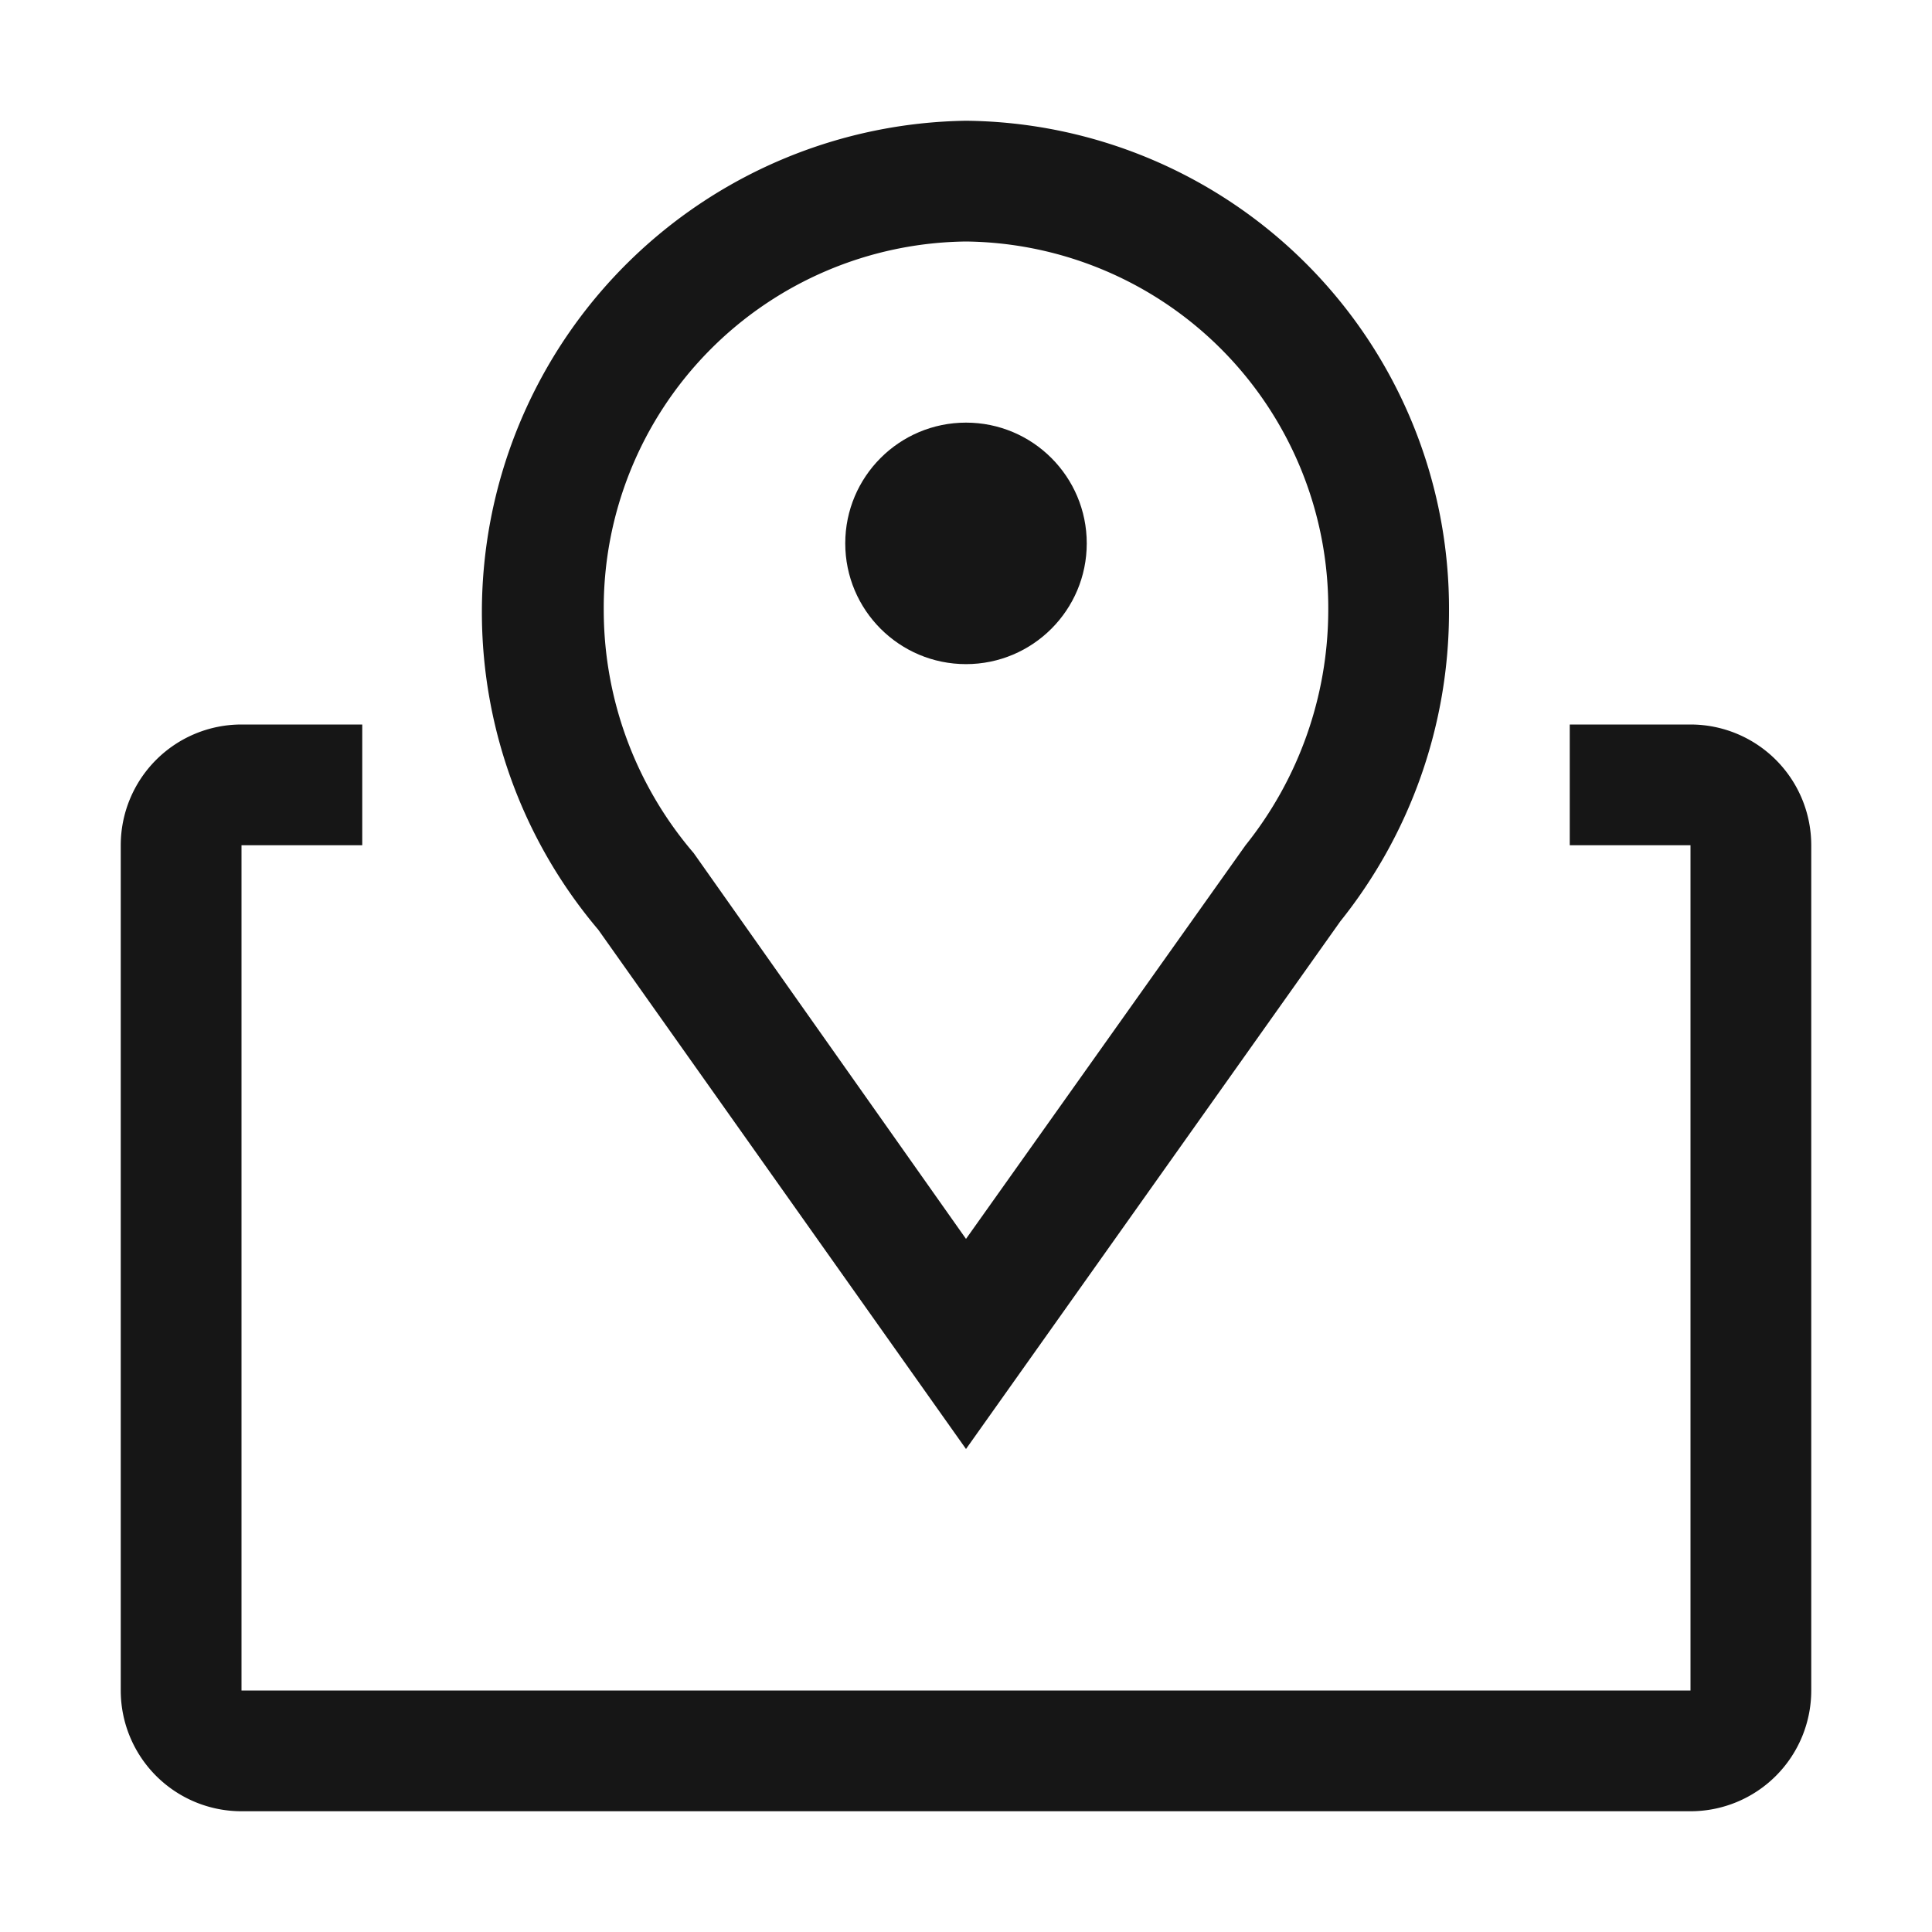
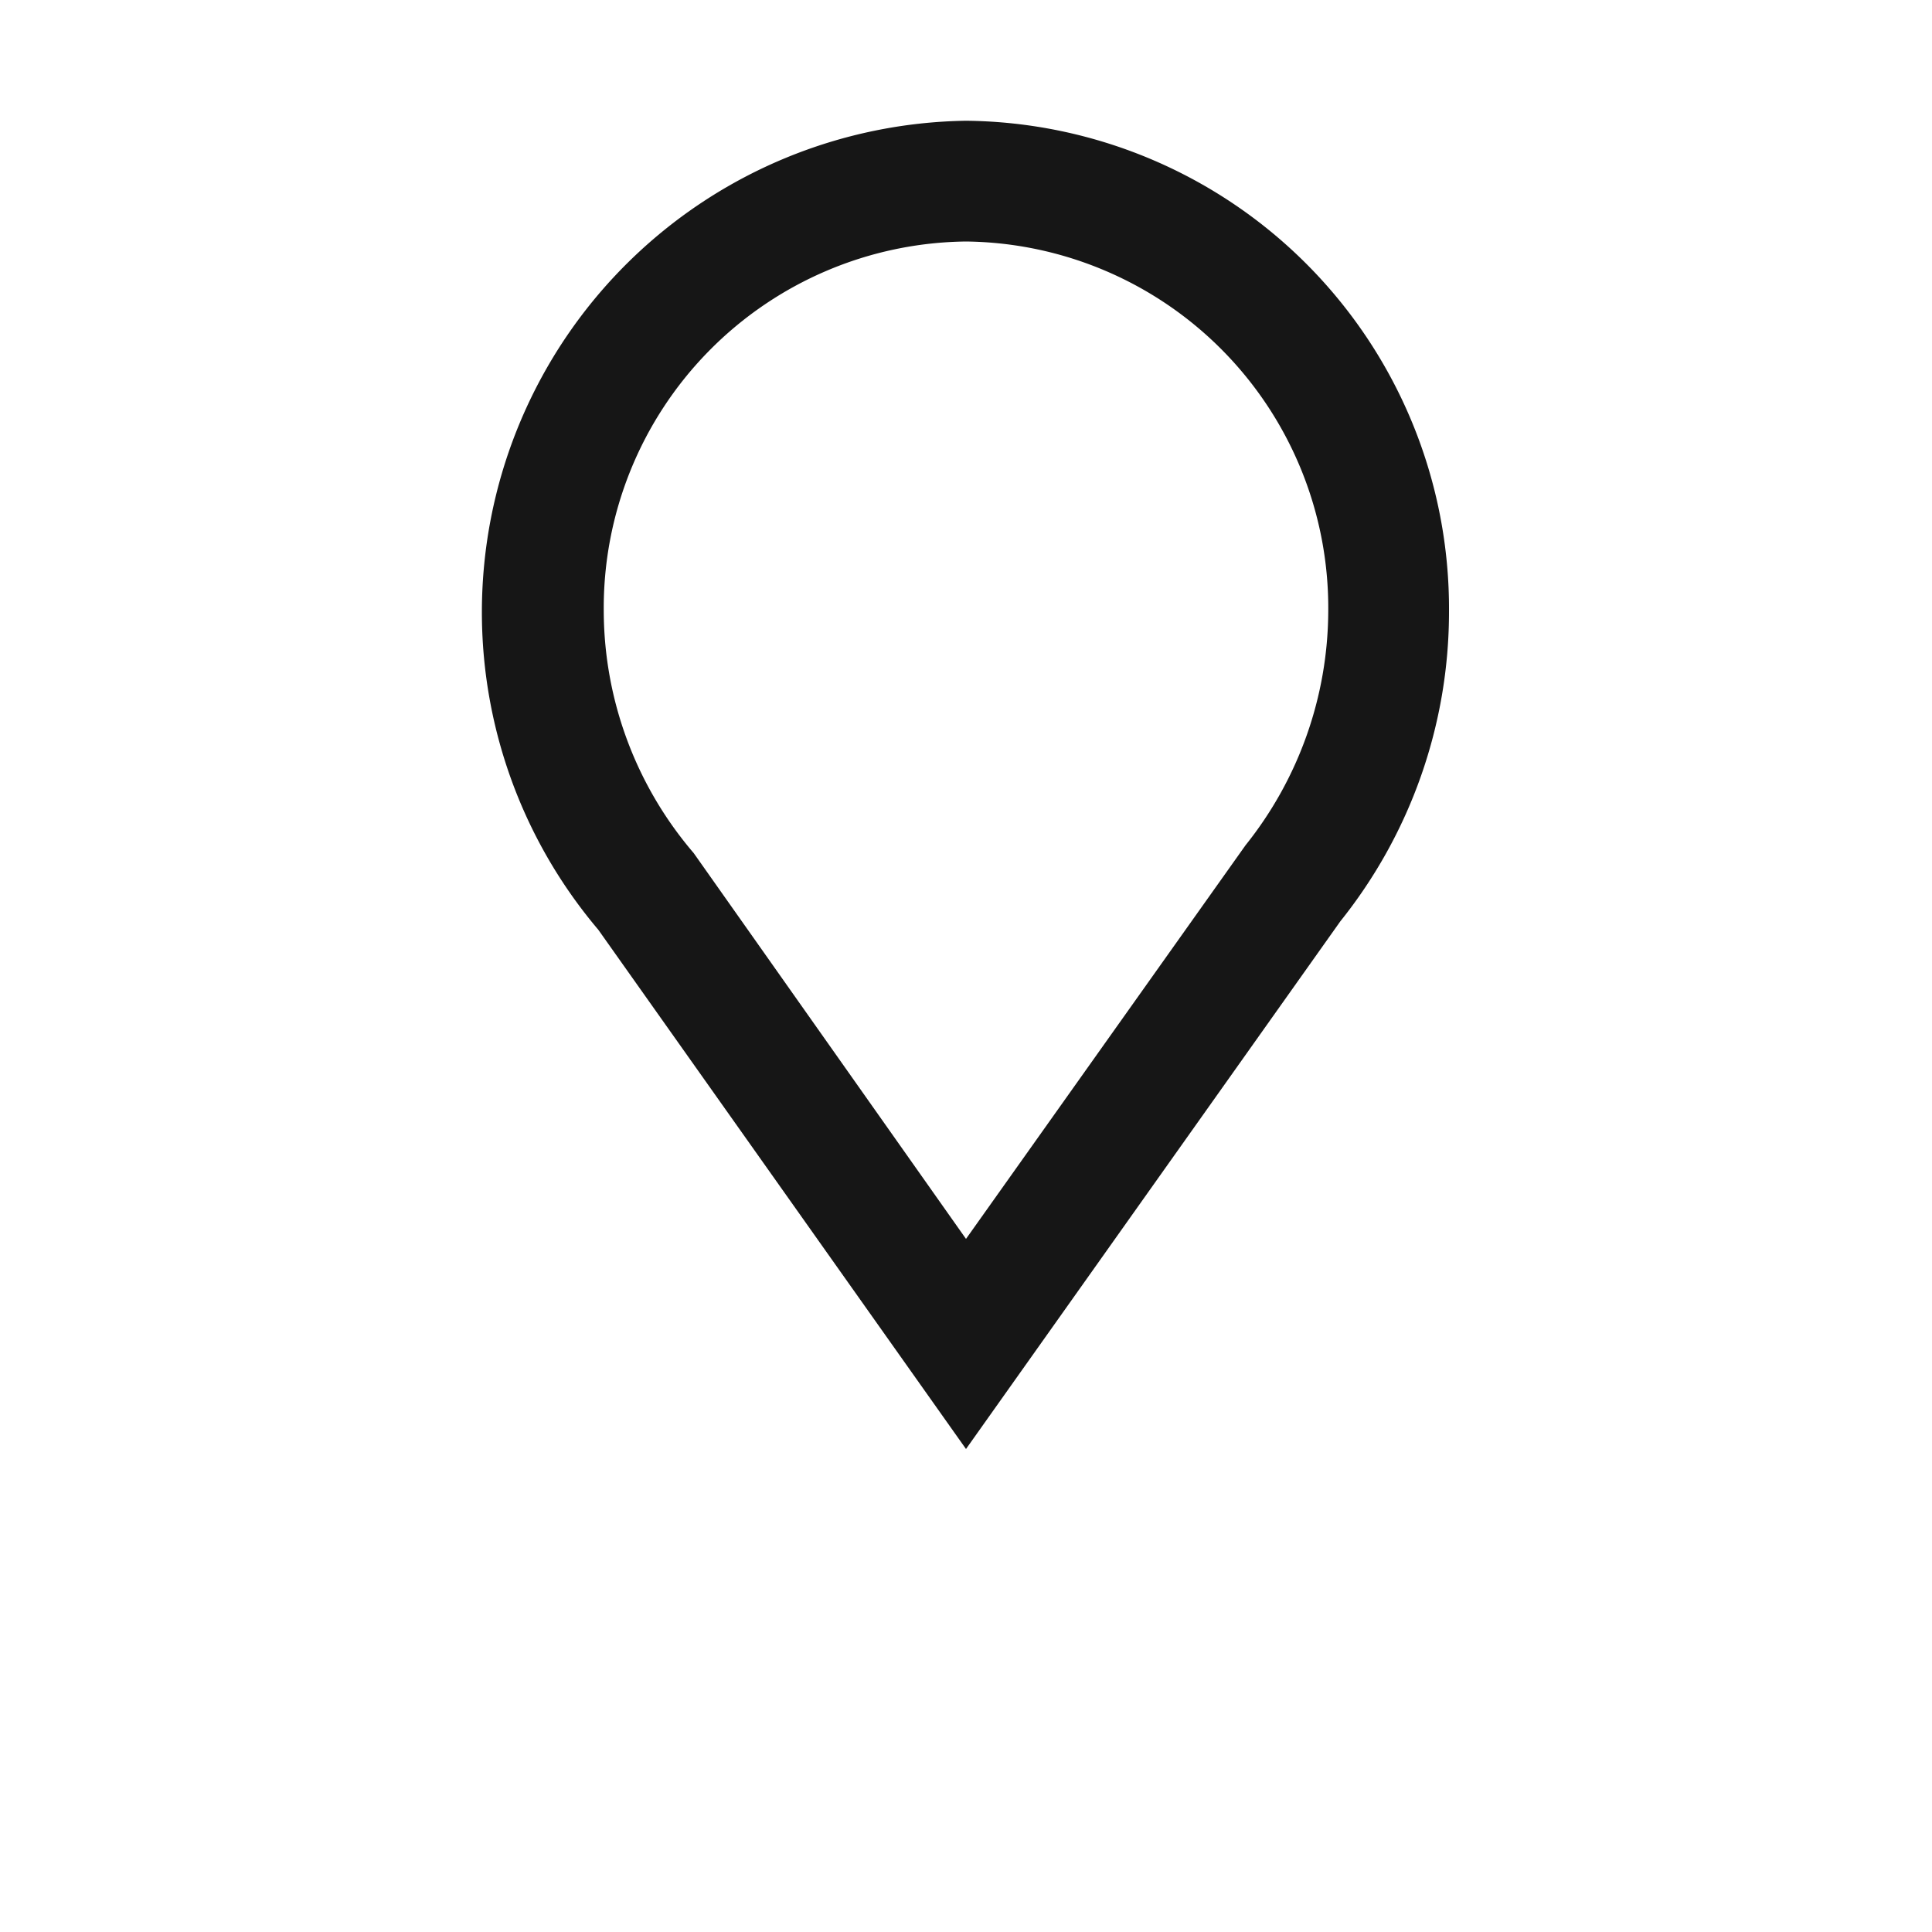
<svg xmlns="http://www.w3.org/2000/svg" viewBox="0 0 32 32" width="32px" height="32px">
  <g fill="#161616">
    <path d="M16 24l-6.09-8.6A8.14 8.14 0 0116 2a8.08 8.08 0 018 8.13 8.2 8.2 0 01-1.8 5.13zm0-20a6.07 6.07 0 00-6 6.13 6.19 6.19 0 001.49 4L16 20.52 20.63 14A6.24 6.24 0 0022 10.13 6.07 6.07 0 0016 4z" />
-     <circle cx="16" cy="9" r="2" />
-     <path d="M28 12h-2v2h2v14H4V14h2v-2H4a2 2 0 00-2 2v14a2 2 0 002 2h24a2 2 0 002-2V14a2 2 0 00-2-2z" />
-     <path style="fill:none" d="M0 0h32v32H0z" />
+     <path style="fill:none" d="M0 0h32H0z" />
  </g>
</svg>